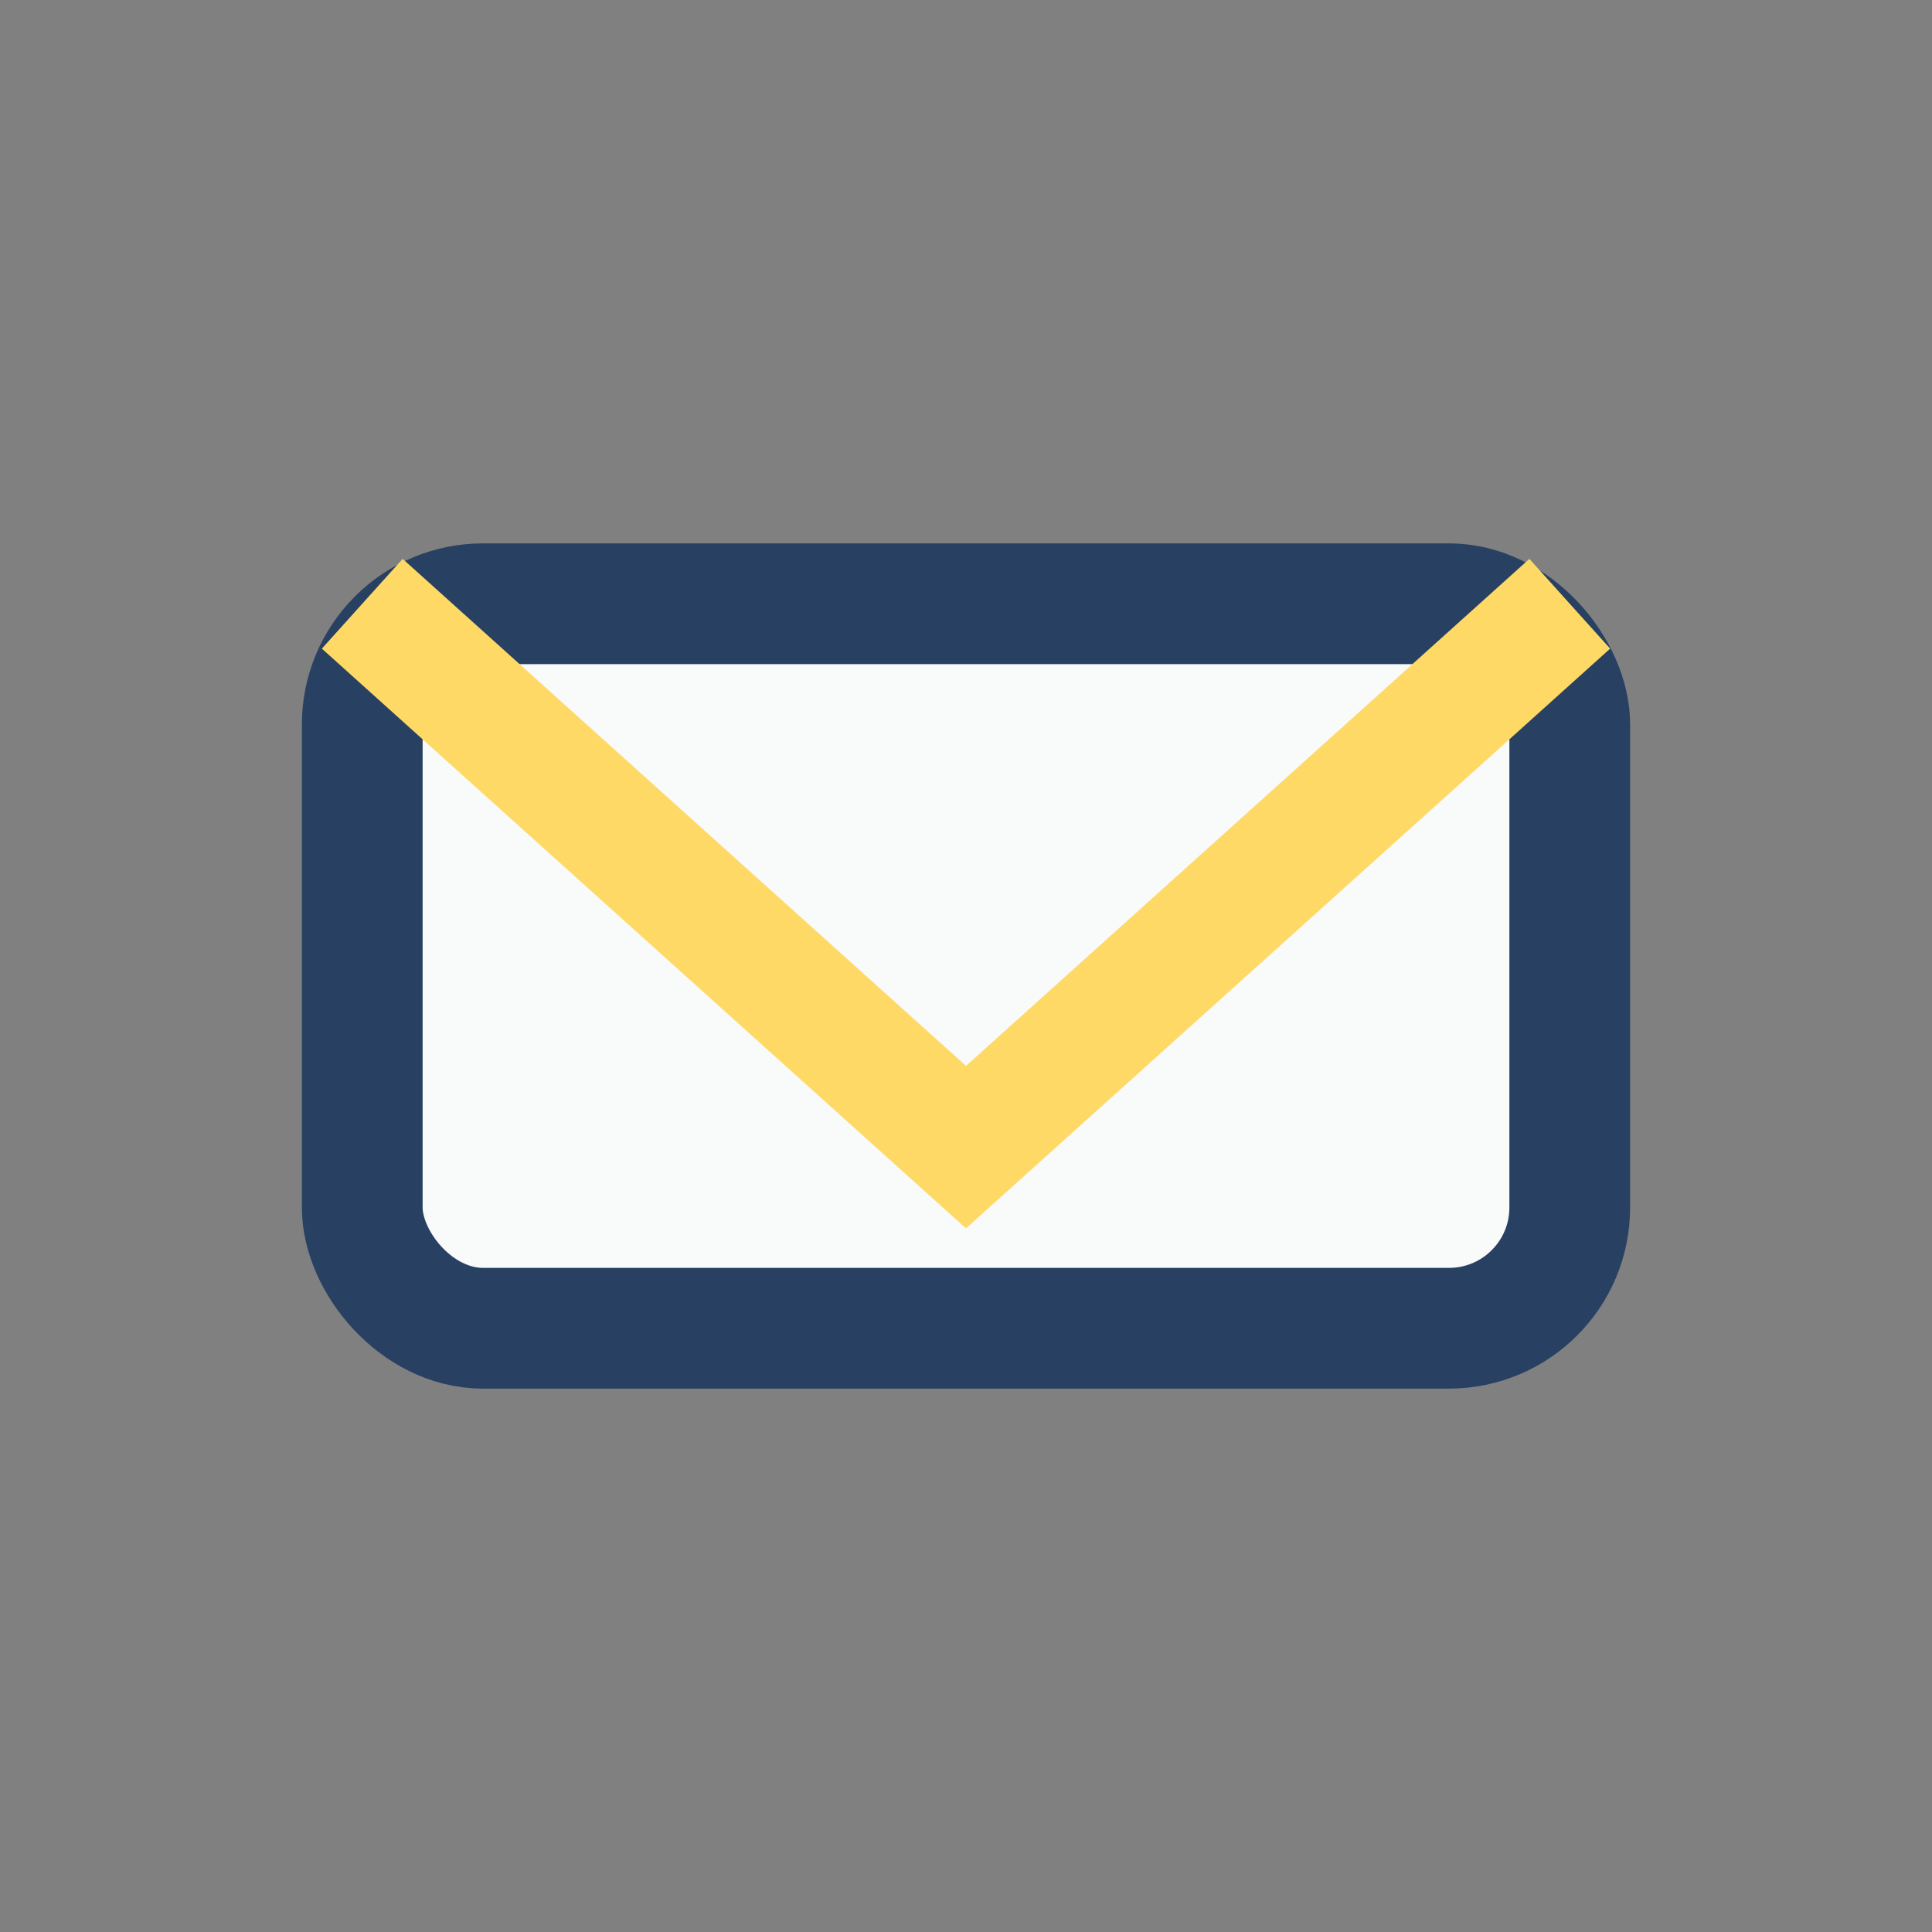
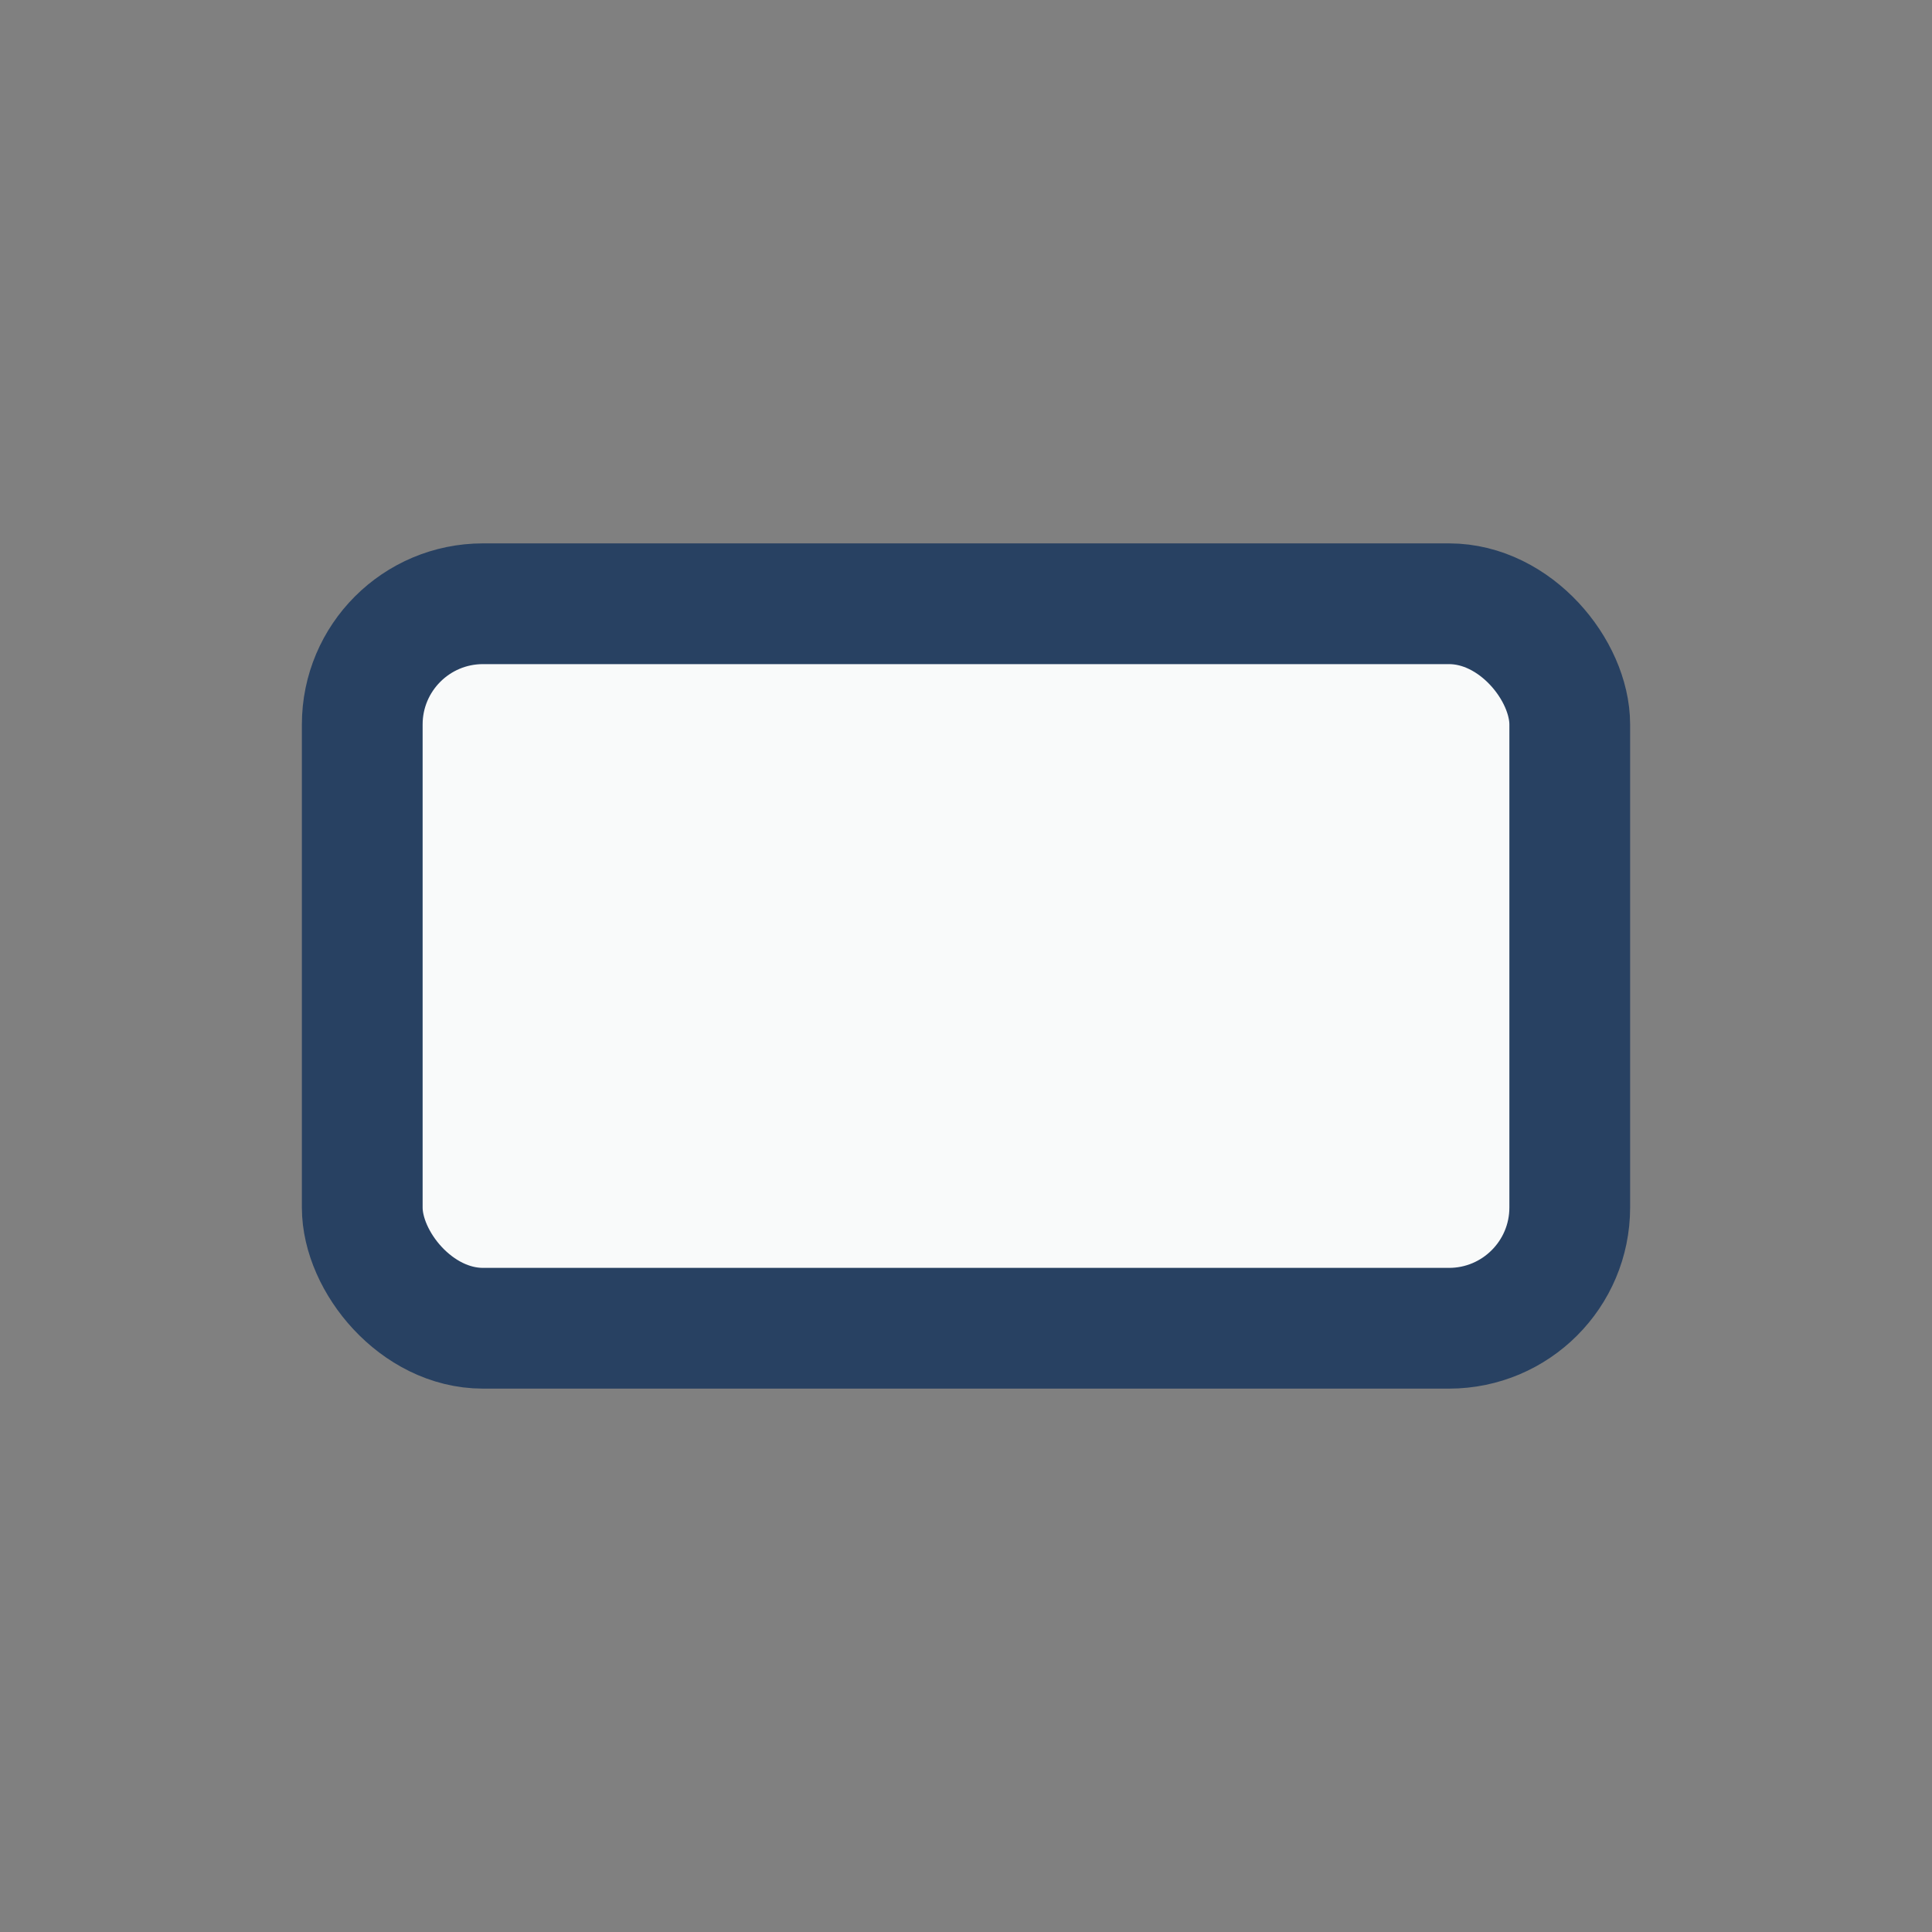
<svg xmlns="http://www.w3.org/2000/svg" width="32" height="32" viewBox="0 0 32 32">
  <rect x="0" y="0" width="32" height="32" fill="#808080" stroke="none" />
  <rect x="6" y="10" width="20" height="12" rx="2" fill="#F9FAFA" stroke="#284162" stroke-width="2" />
-   <path d="M6 10l10 9 10-9" fill="none" stroke="#FFD966" stroke-width="2" />
</svg>